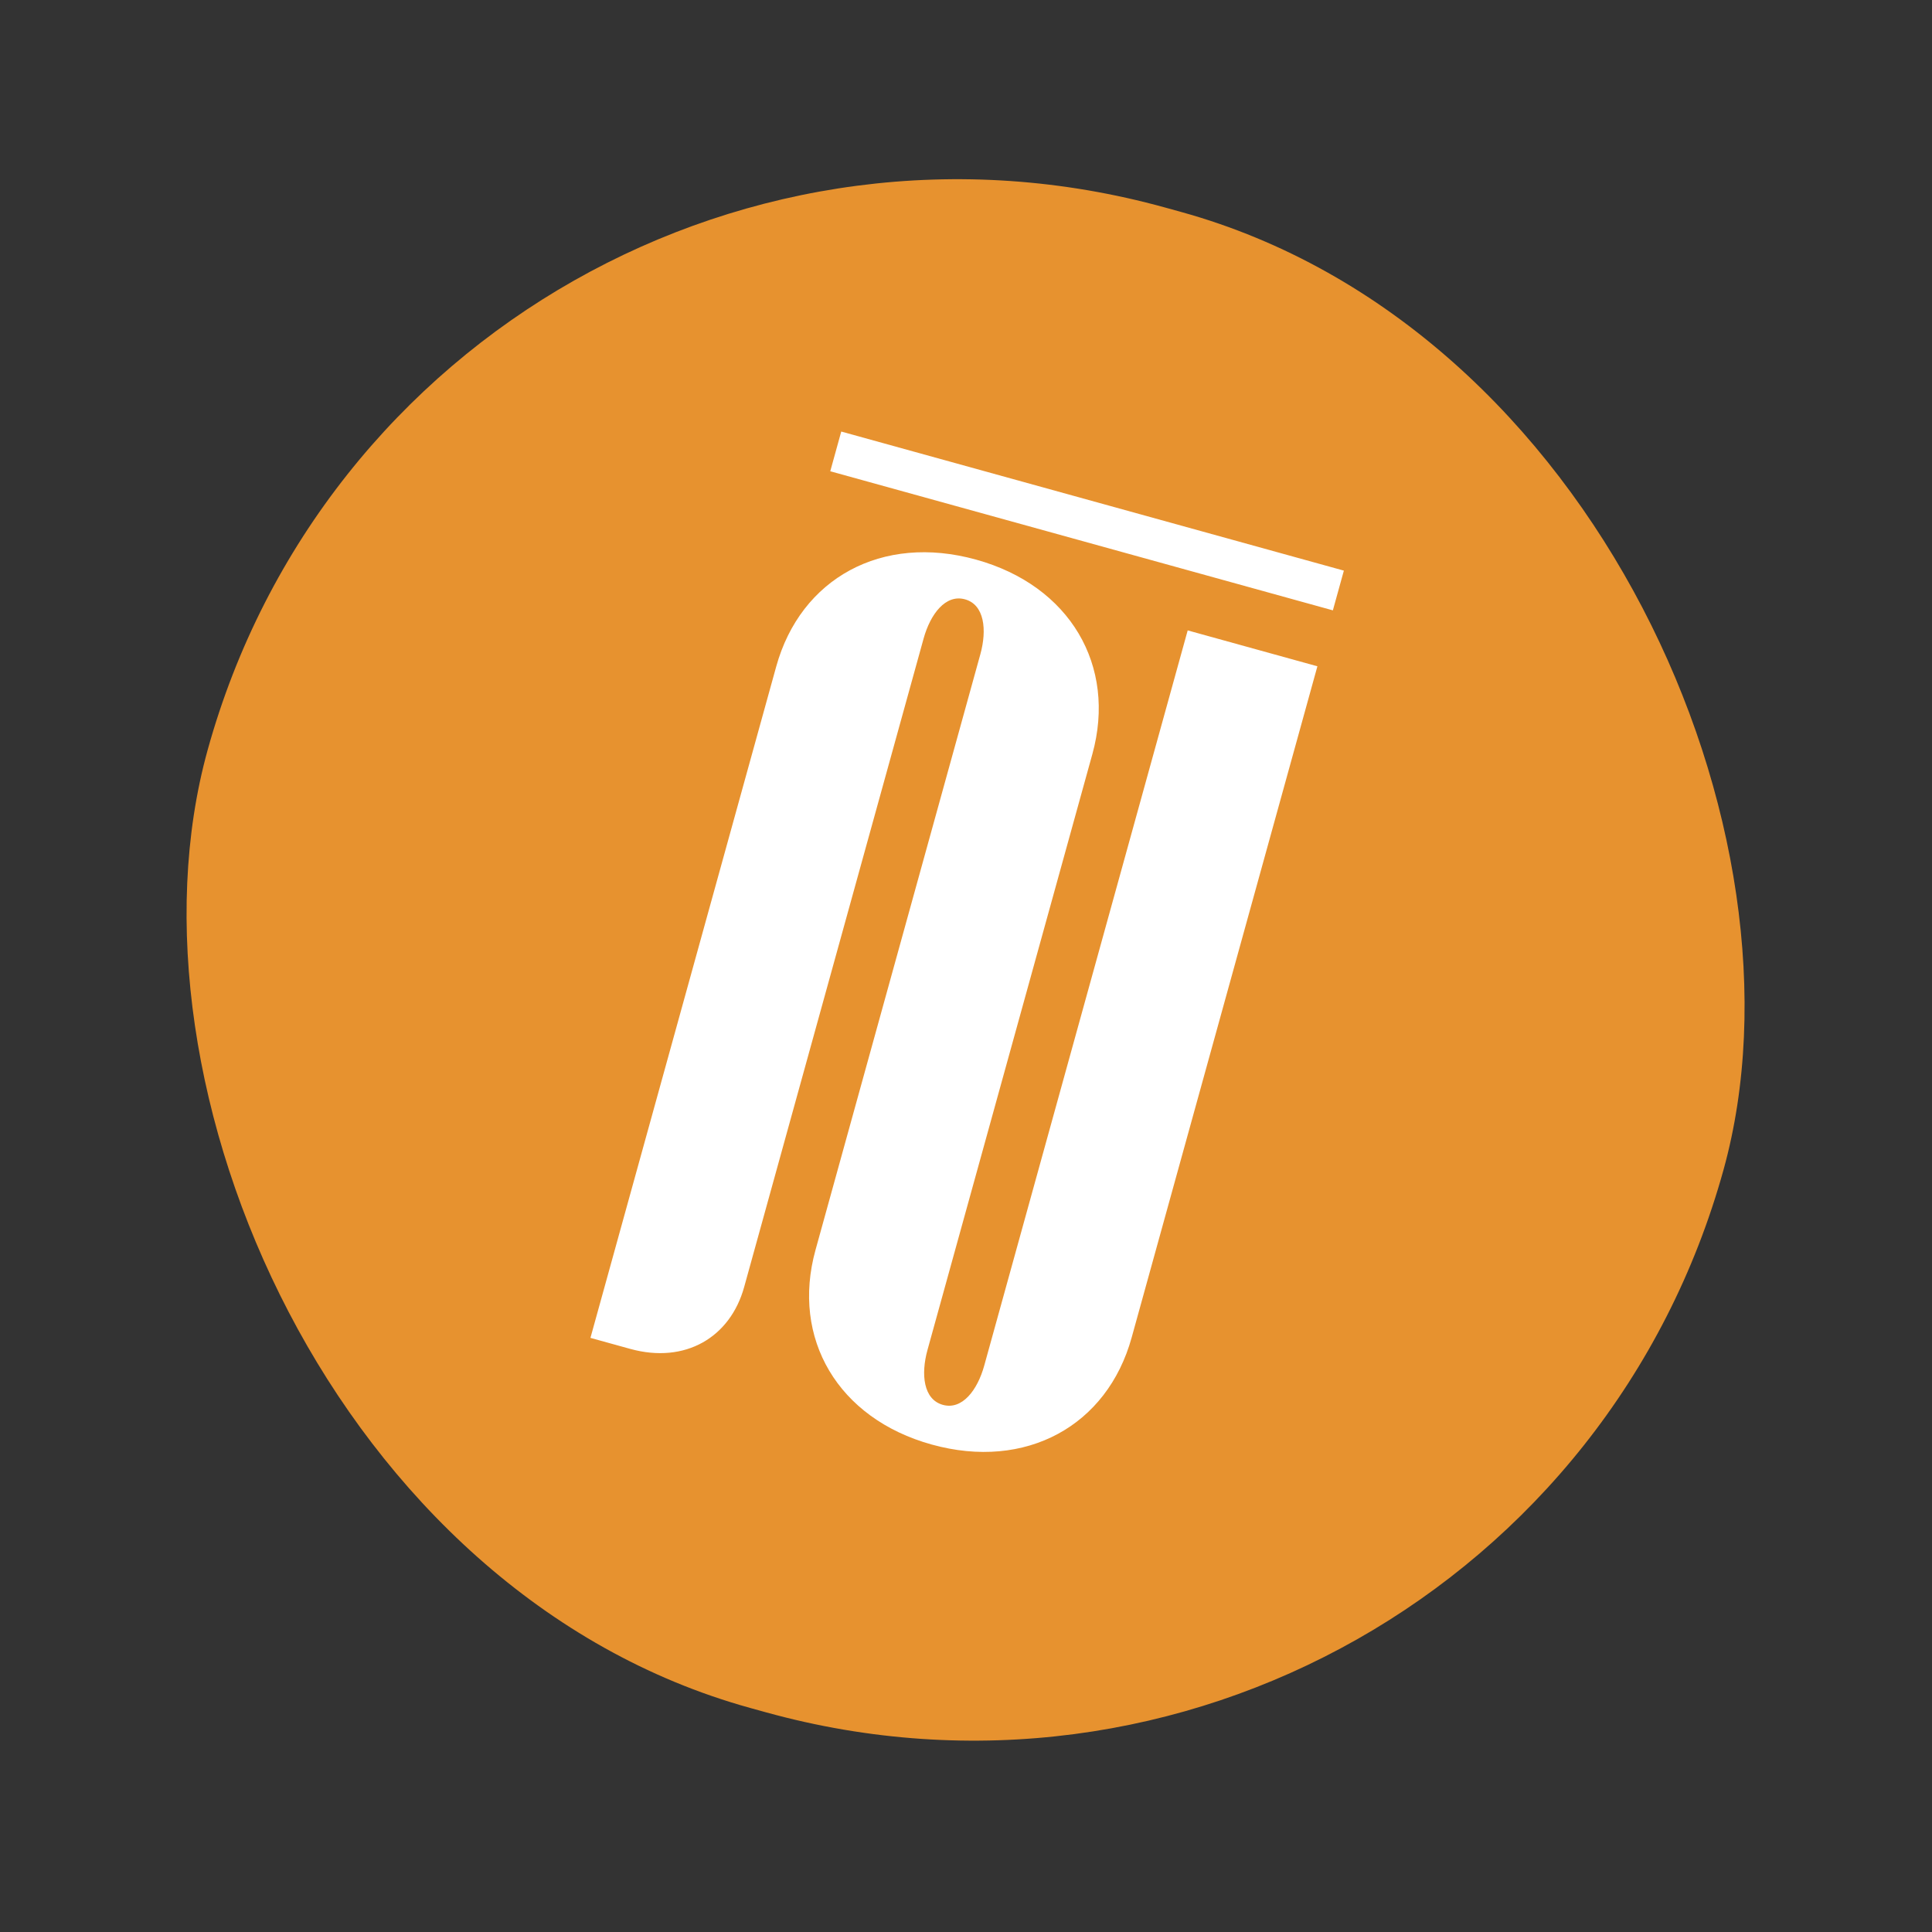
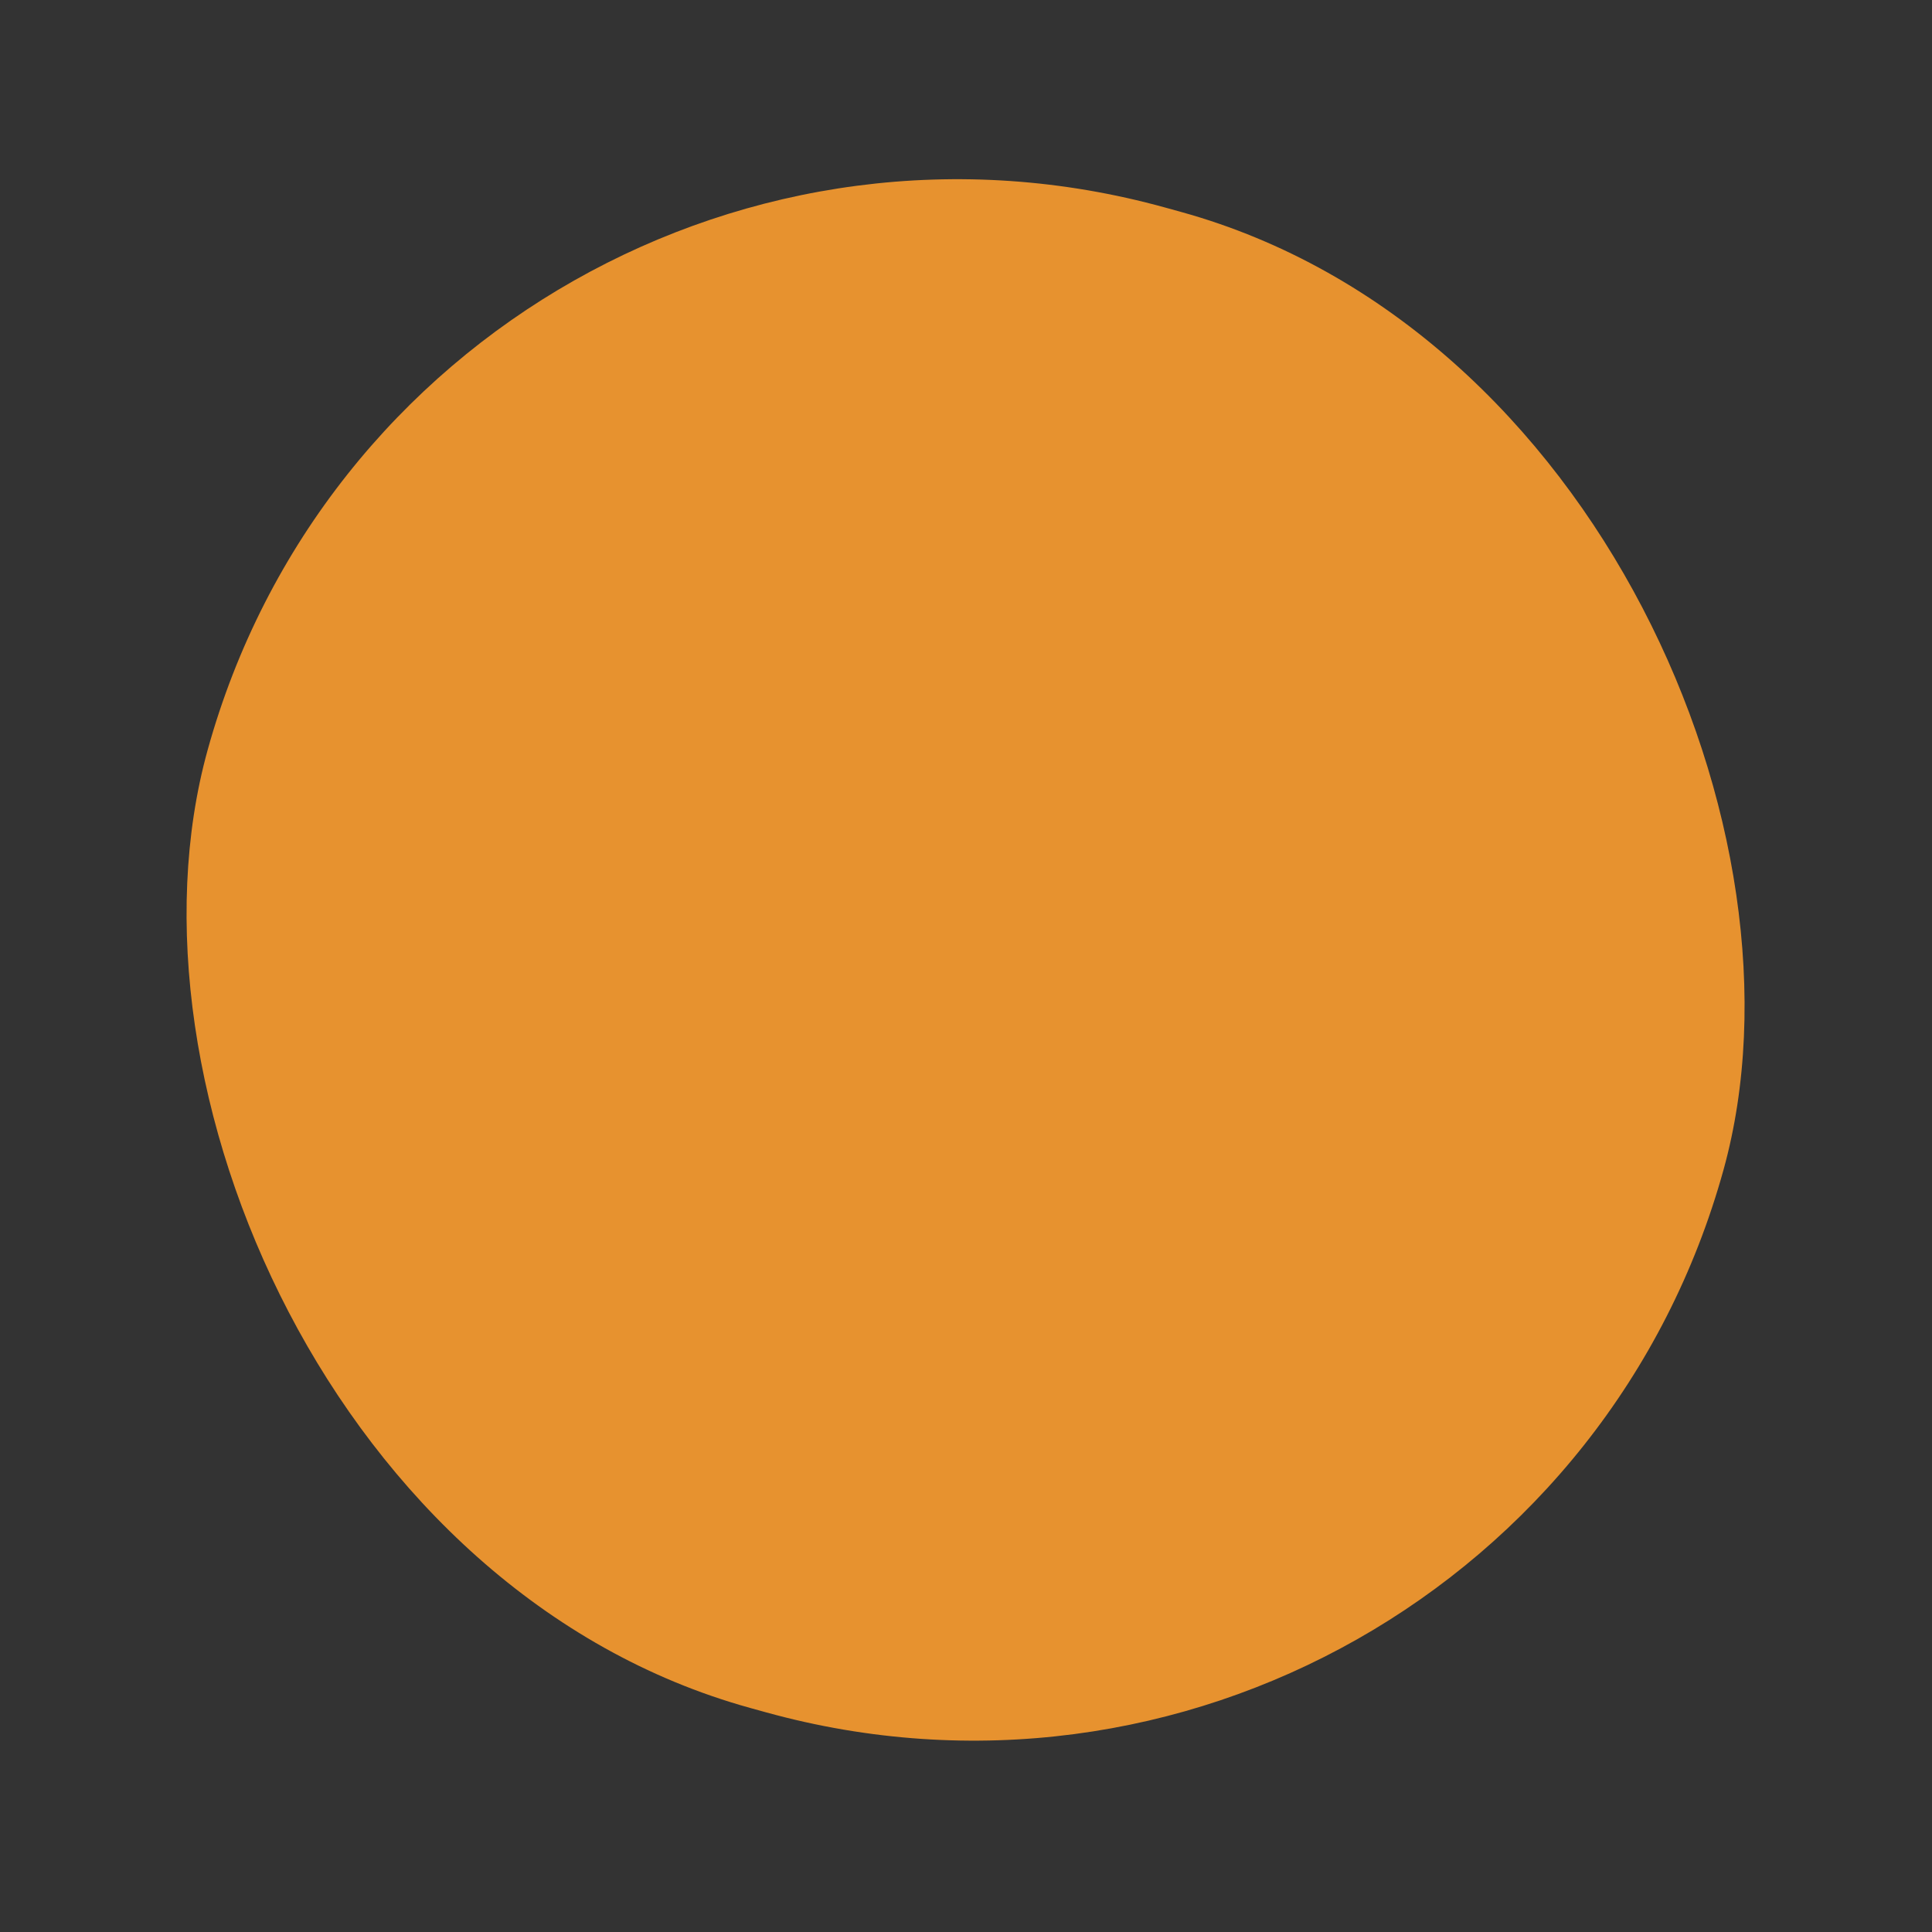
<svg xmlns="http://www.w3.org/2000/svg" width="147" height="147" viewBox="0 0 147 147" fill="none">
  <rect x="0" y="0" width="147" height="147" fill="#333333" stroke="none" />
  <rect x="31.59" width="119.68" height="118.448" rx="59.224" transform="rotate(15.468 31.59 0)" fill="#E7922F" />
-   <path d="M56.621 97.926L70.275 48.581C70.788 46.73 71.944 45.191 73.424 45.601C74.905 46.01 75.105 47.925 74.593 49.776L62.048 95.112C60.188 101.835 63.746 107.933 70.901 109.913C78.056 111.893 84.244 108.492 86.104 101.769L100.237 50.696L90.368 47.965L74.886 103.91C74.374 105.761 73.218 107.3 71.738 106.891C70.257 106.481 70.057 104.566 70.569 102.716L83.114 57.379C84.974 50.656 81.416 44.558 74.261 42.578C67.106 40.598 60.918 43.999 59.058 50.723L44.925 101.795L47.948 102.632C52.142 103.792 55.563 101.751 56.621 97.926ZM63.172 35.857L101.414 46.44L102.251 43.417L64.008 32.835L63.172 35.857Z" fill="white" />
</svg>